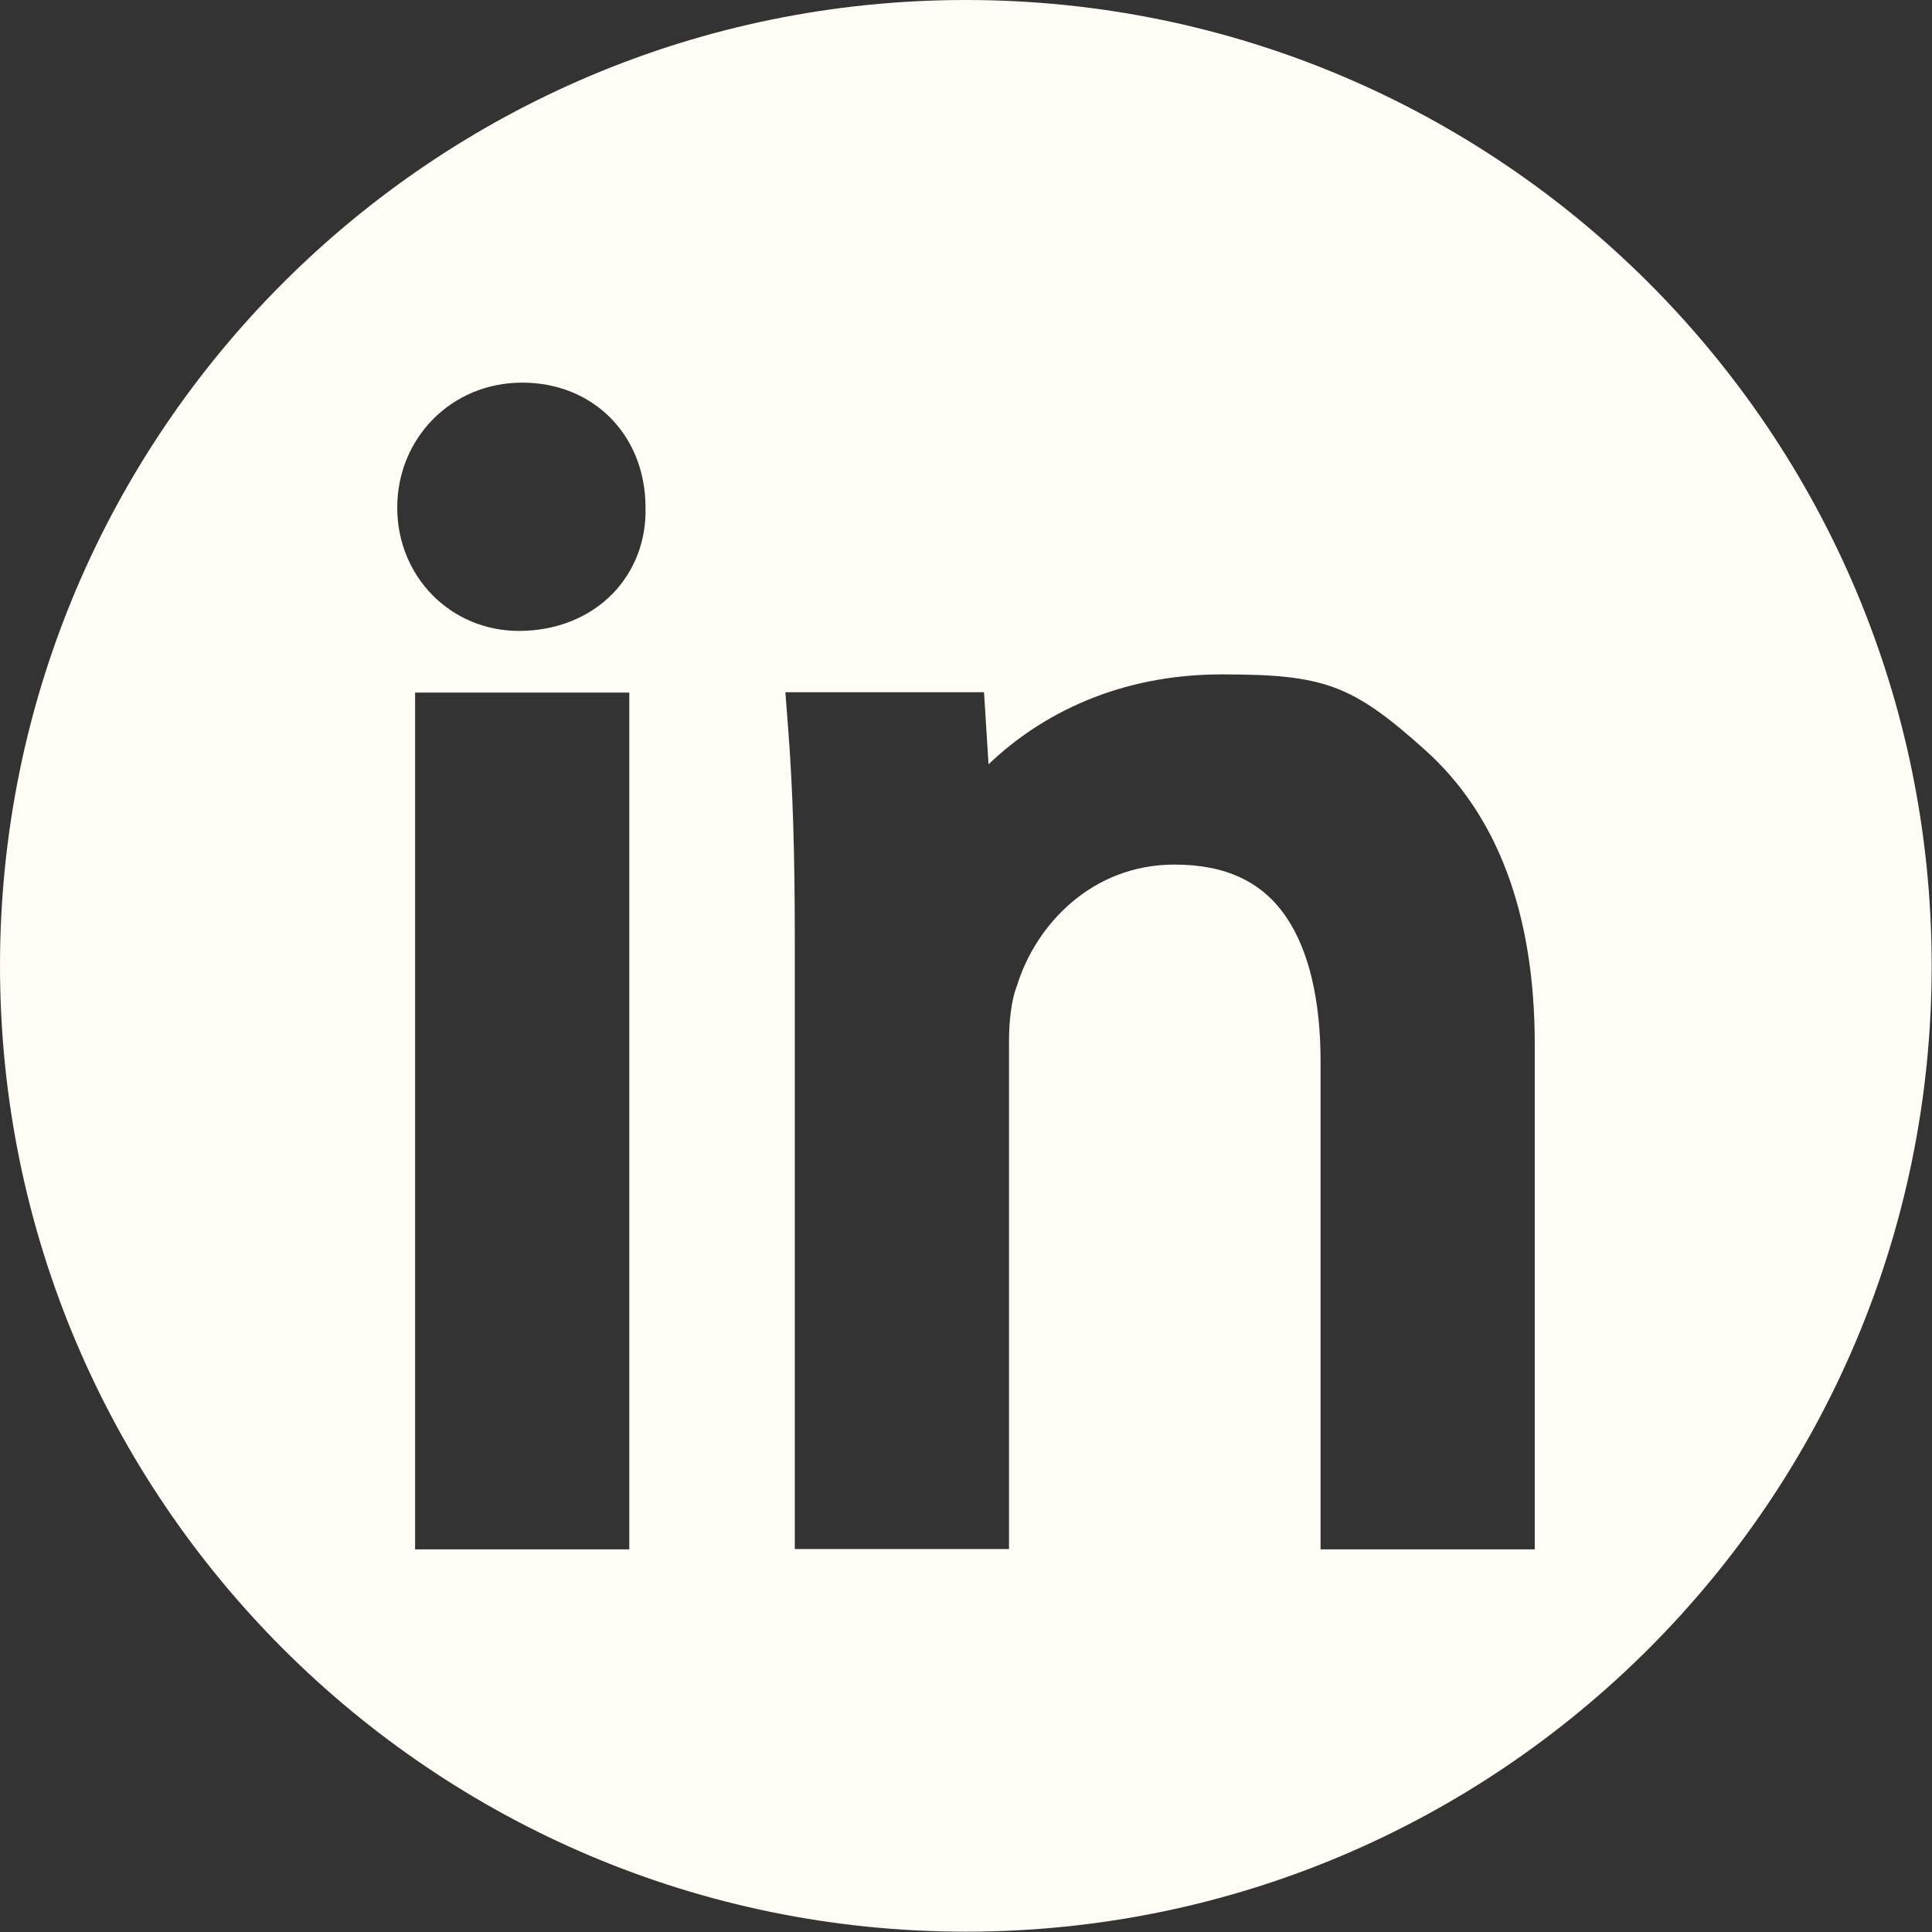
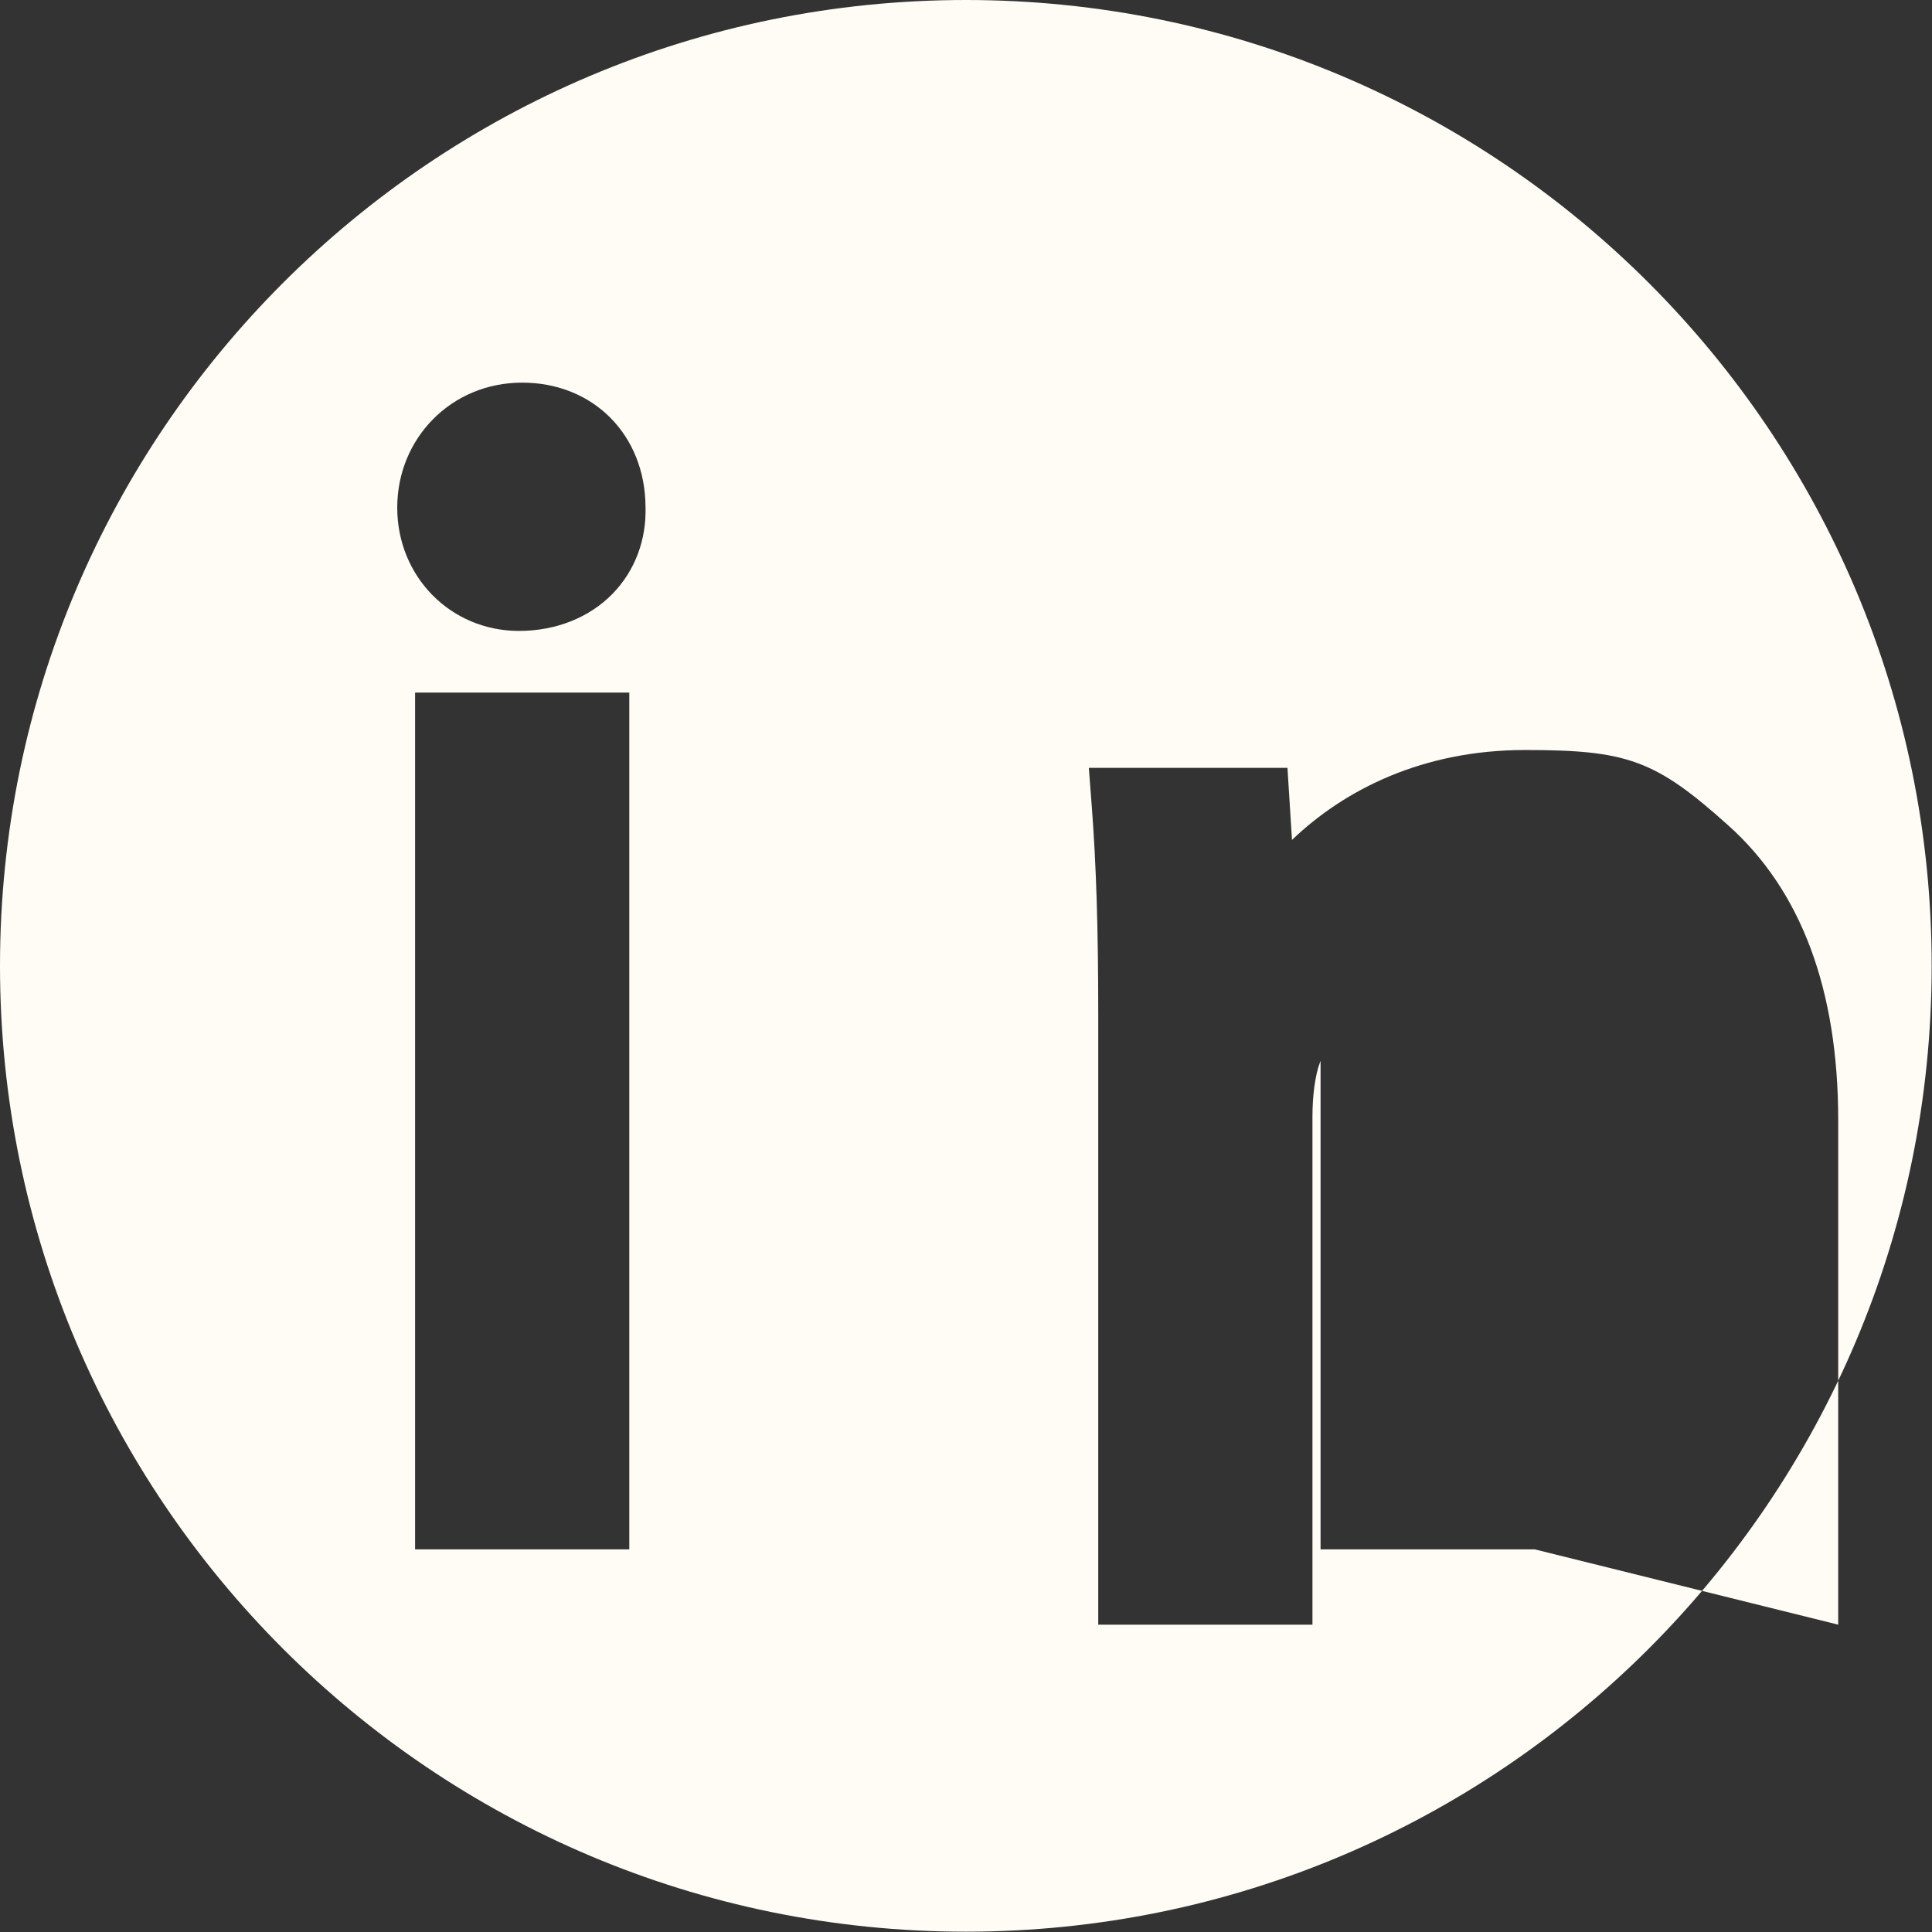
<svg xmlns="http://www.w3.org/2000/svg" id="Calque_2" data-name="Calque 2" version="1.1" viewBox="0 0 595.3 595.3">
  <rect x="0" y="0" width="595.3" height="595.3" fill="#333333" stroke="none" />
  <defs>
    <style>
      .cls-1 {
        fill: #fffbf5;
        stroke-width: 0px;
      }
    </style>
  </defs>
-   <path class="cls-1" d="M297.6,0C133.3,0,0,133.3,0,297.6s133.3,297.6,297.6,297.6,297.6-133.3,297.6-297.6S462,0,297.6,0ZM193.9,477.4h-66V213.4h66v264ZM188.8,182.9c-7.2,7.4-17.5,11.5-28.9,11.5-21,0-37.5-16.7-37.5-38s16.6-38.5,38.5-38.5,37.9,16.1,38,38.3c.3,10.2-3.3,19.7-10.1,26.7ZM472.9,477.4h-66v-150.5c0-18.7-3.6-34-10.5-44.2-7.4-11-18.7-16.3-34.5-16.3-25.6,0-42.8,18.7-48.5,37.2l-.2.5c-1.5,4-2.3,10.3-2.3,16.7v156.5h-66v-187.5c0-26.9-.6-46.3-2-64.7l-.9-11.8h61.2l1.4,22.2c16.3-15.6,40.4-27.7,71.8-27.7s40.1,3,62.6,23.2c22.5,20.1,33.9,50.7,33.9,90.8v155.5Z" />
+   <path class="cls-1" d="M297.6,0C133.3,0,0,133.3,0,297.6s133.3,297.6,297.6,297.6,297.6-133.3,297.6-297.6S462,0,297.6,0ZM193.9,477.4h-66V213.4h66v264ZM188.8,182.9c-7.2,7.4-17.5,11.5-28.9,11.5-21,0-37.5-16.7-37.5-38s16.6-38.5,38.5-38.5,37.9,16.1,38,38.3c.3,10.2-3.3,19.7-10.1,26.7ZM472.9,477.4h-66v-150.5l-.2.5c-1.5,4-2.3,10.3-2.3,16.7v156.5h-66v-187.5c0-26.9-.6-46.3-2-64.7l-.9-11.8h61.2l1.4,22.2c16.3-15.6,40.4-27.7,71.8-27.7s40.1,3,62.6,23.2c22.5,20.1,33.9,50.7,33.9,90.8v155.5Z" />
</svg>